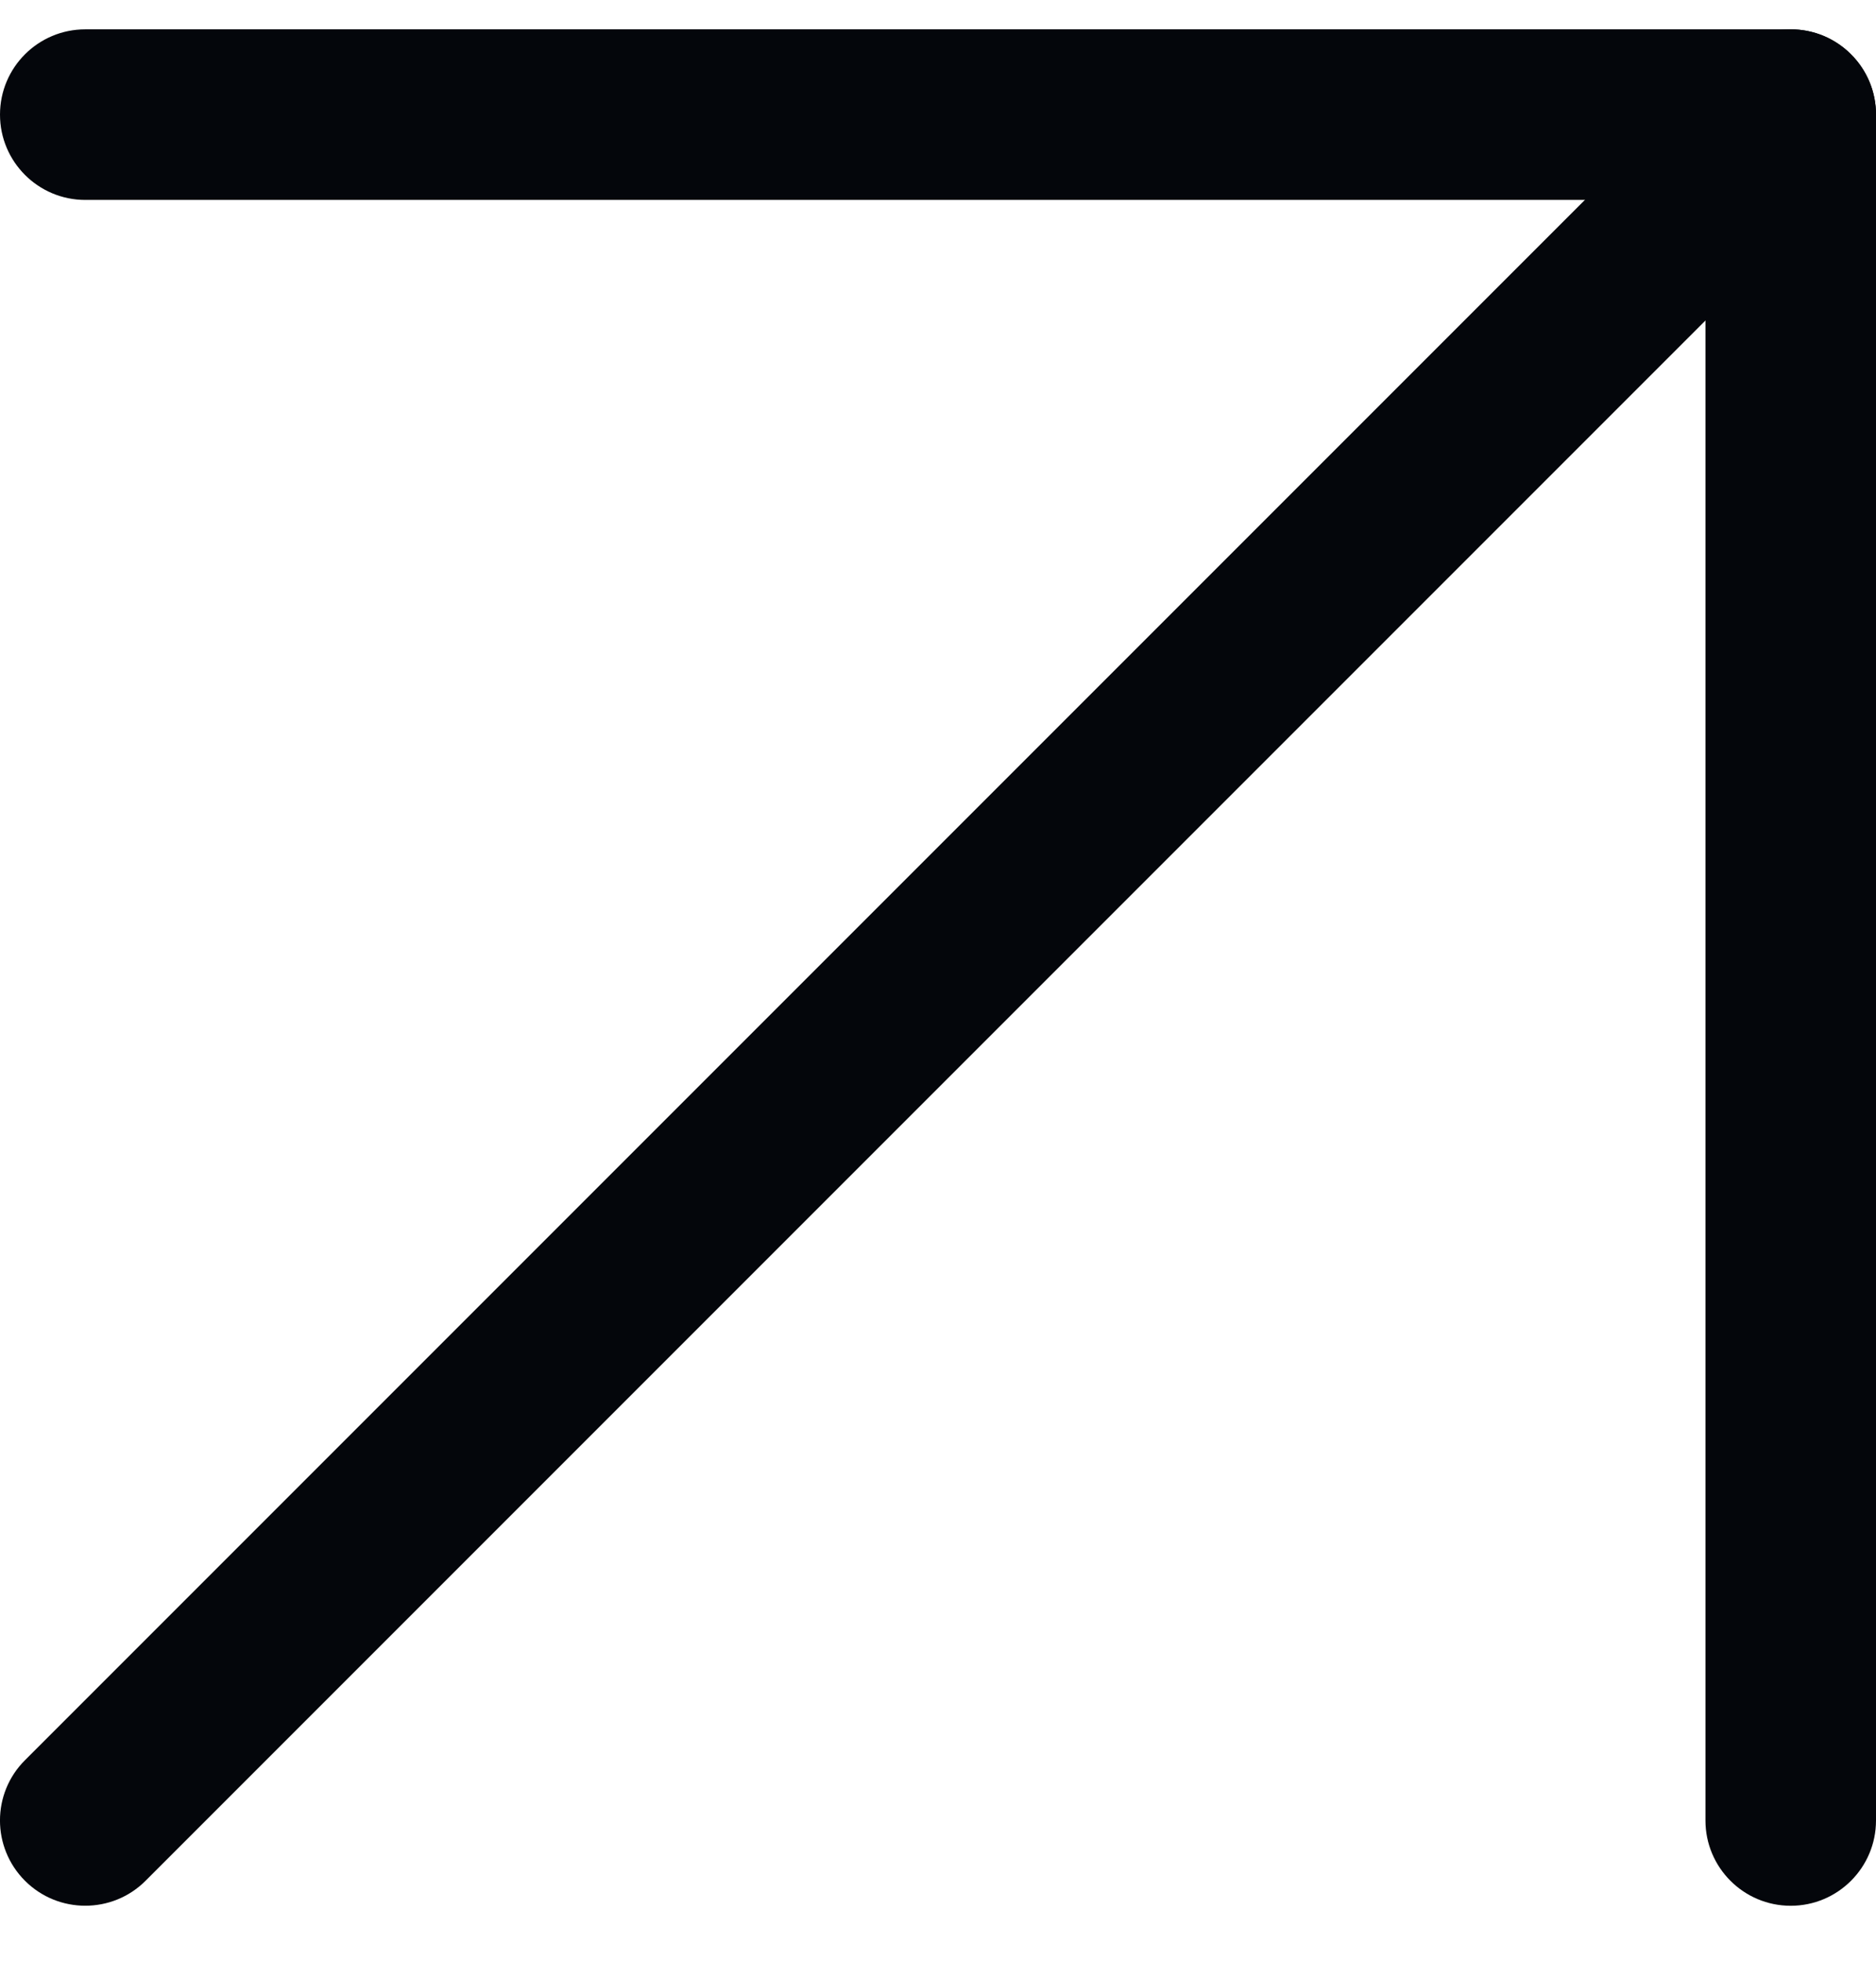
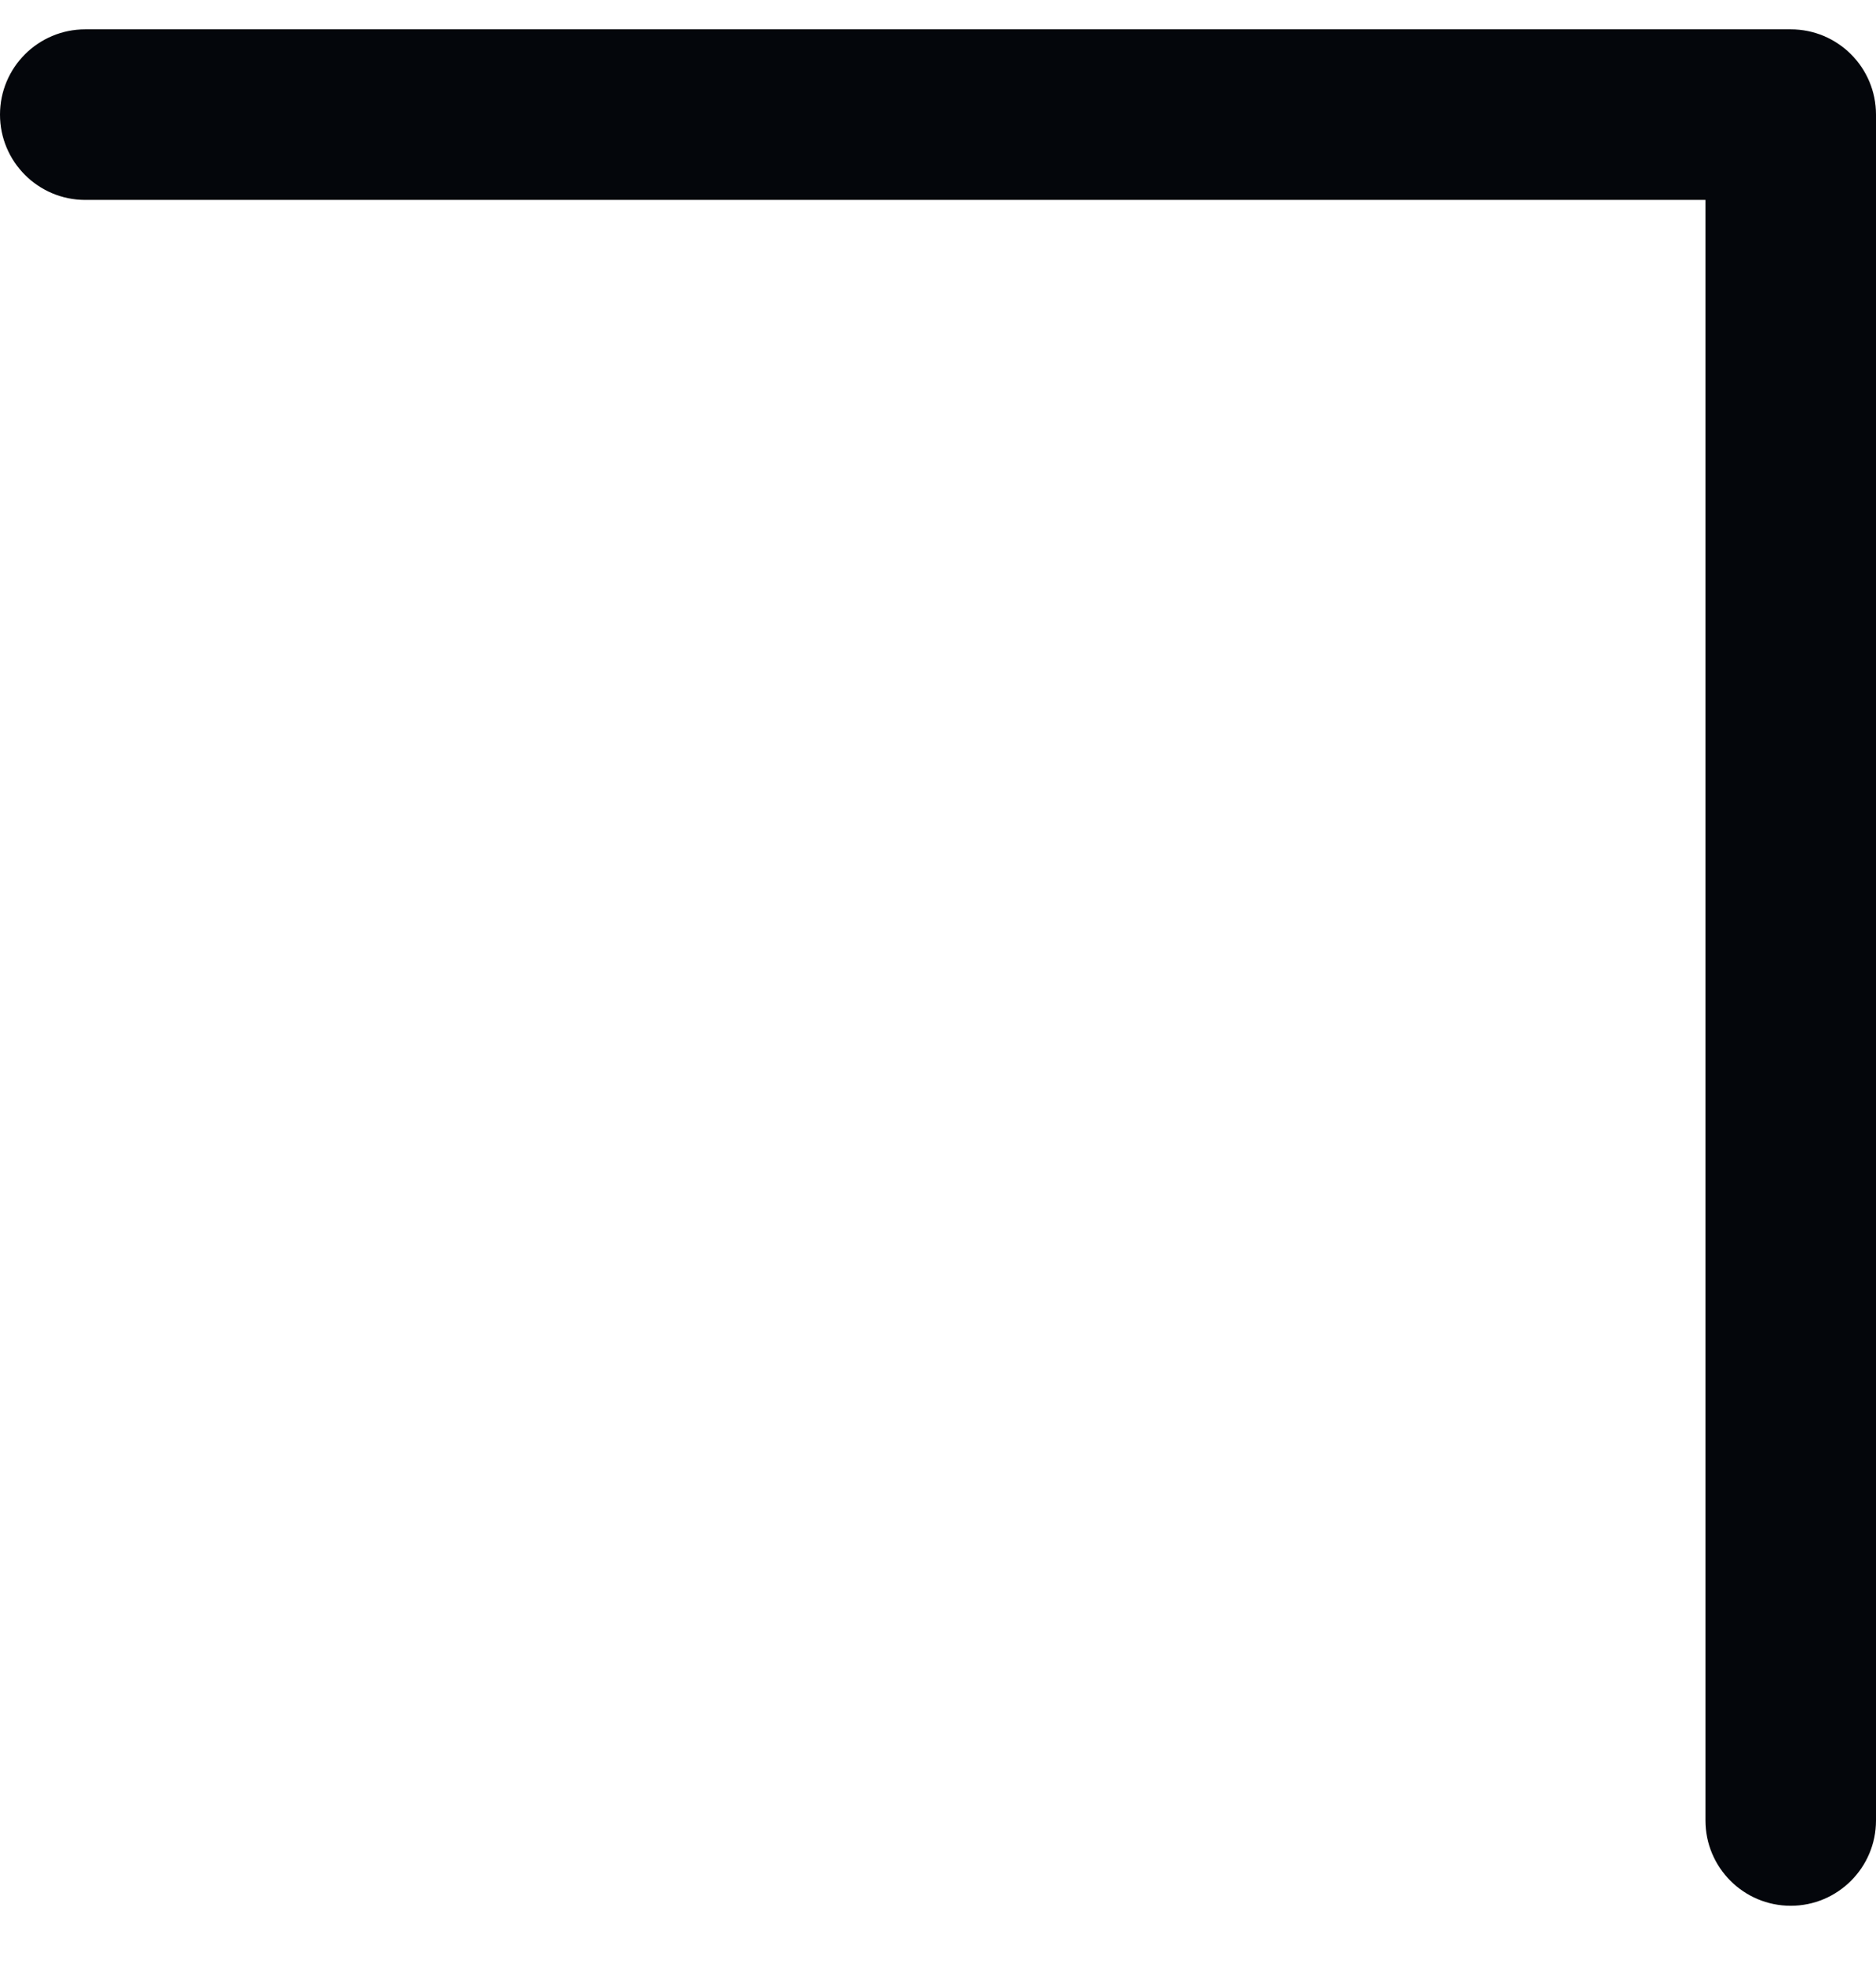
<svg xmlns="http://www.w3.org/2000/svg" width="22" height="23" viewBox="0 0 22 23" fill="none">
-   <path fill-rule="evenodd" clip-rule="evenodd" d="M21.707 0.637C22.098 1.027 22.098 1.66 21.707 2.051L1.707 22.051C1.317 22.441 0.683 22.441 0.293 22.051C-0.098 21.66 -0.098 21.027 0.293 20.637L20.293 0.637C20.683 0.246 21.317 0.246 21.707 0.637Z" fill="#04060B" />
  <path fill-rule="evenodd" clip-rule="evenodd" d="M1.49012e-08 1.344C1.49012e-08 0.791 0.448 0.344 1 0.344H21C21.552 0.344 22 0.791 22 1.344V21.344C22 21.896 21.552 22.344 21 22.344C20.448 22.344 20 21.896 20 21.344V2.344H1C0.448 2.344 1.49012e-08 1.896 1.49012e-08 1.344Z" fill="#04060B" />
</svg>